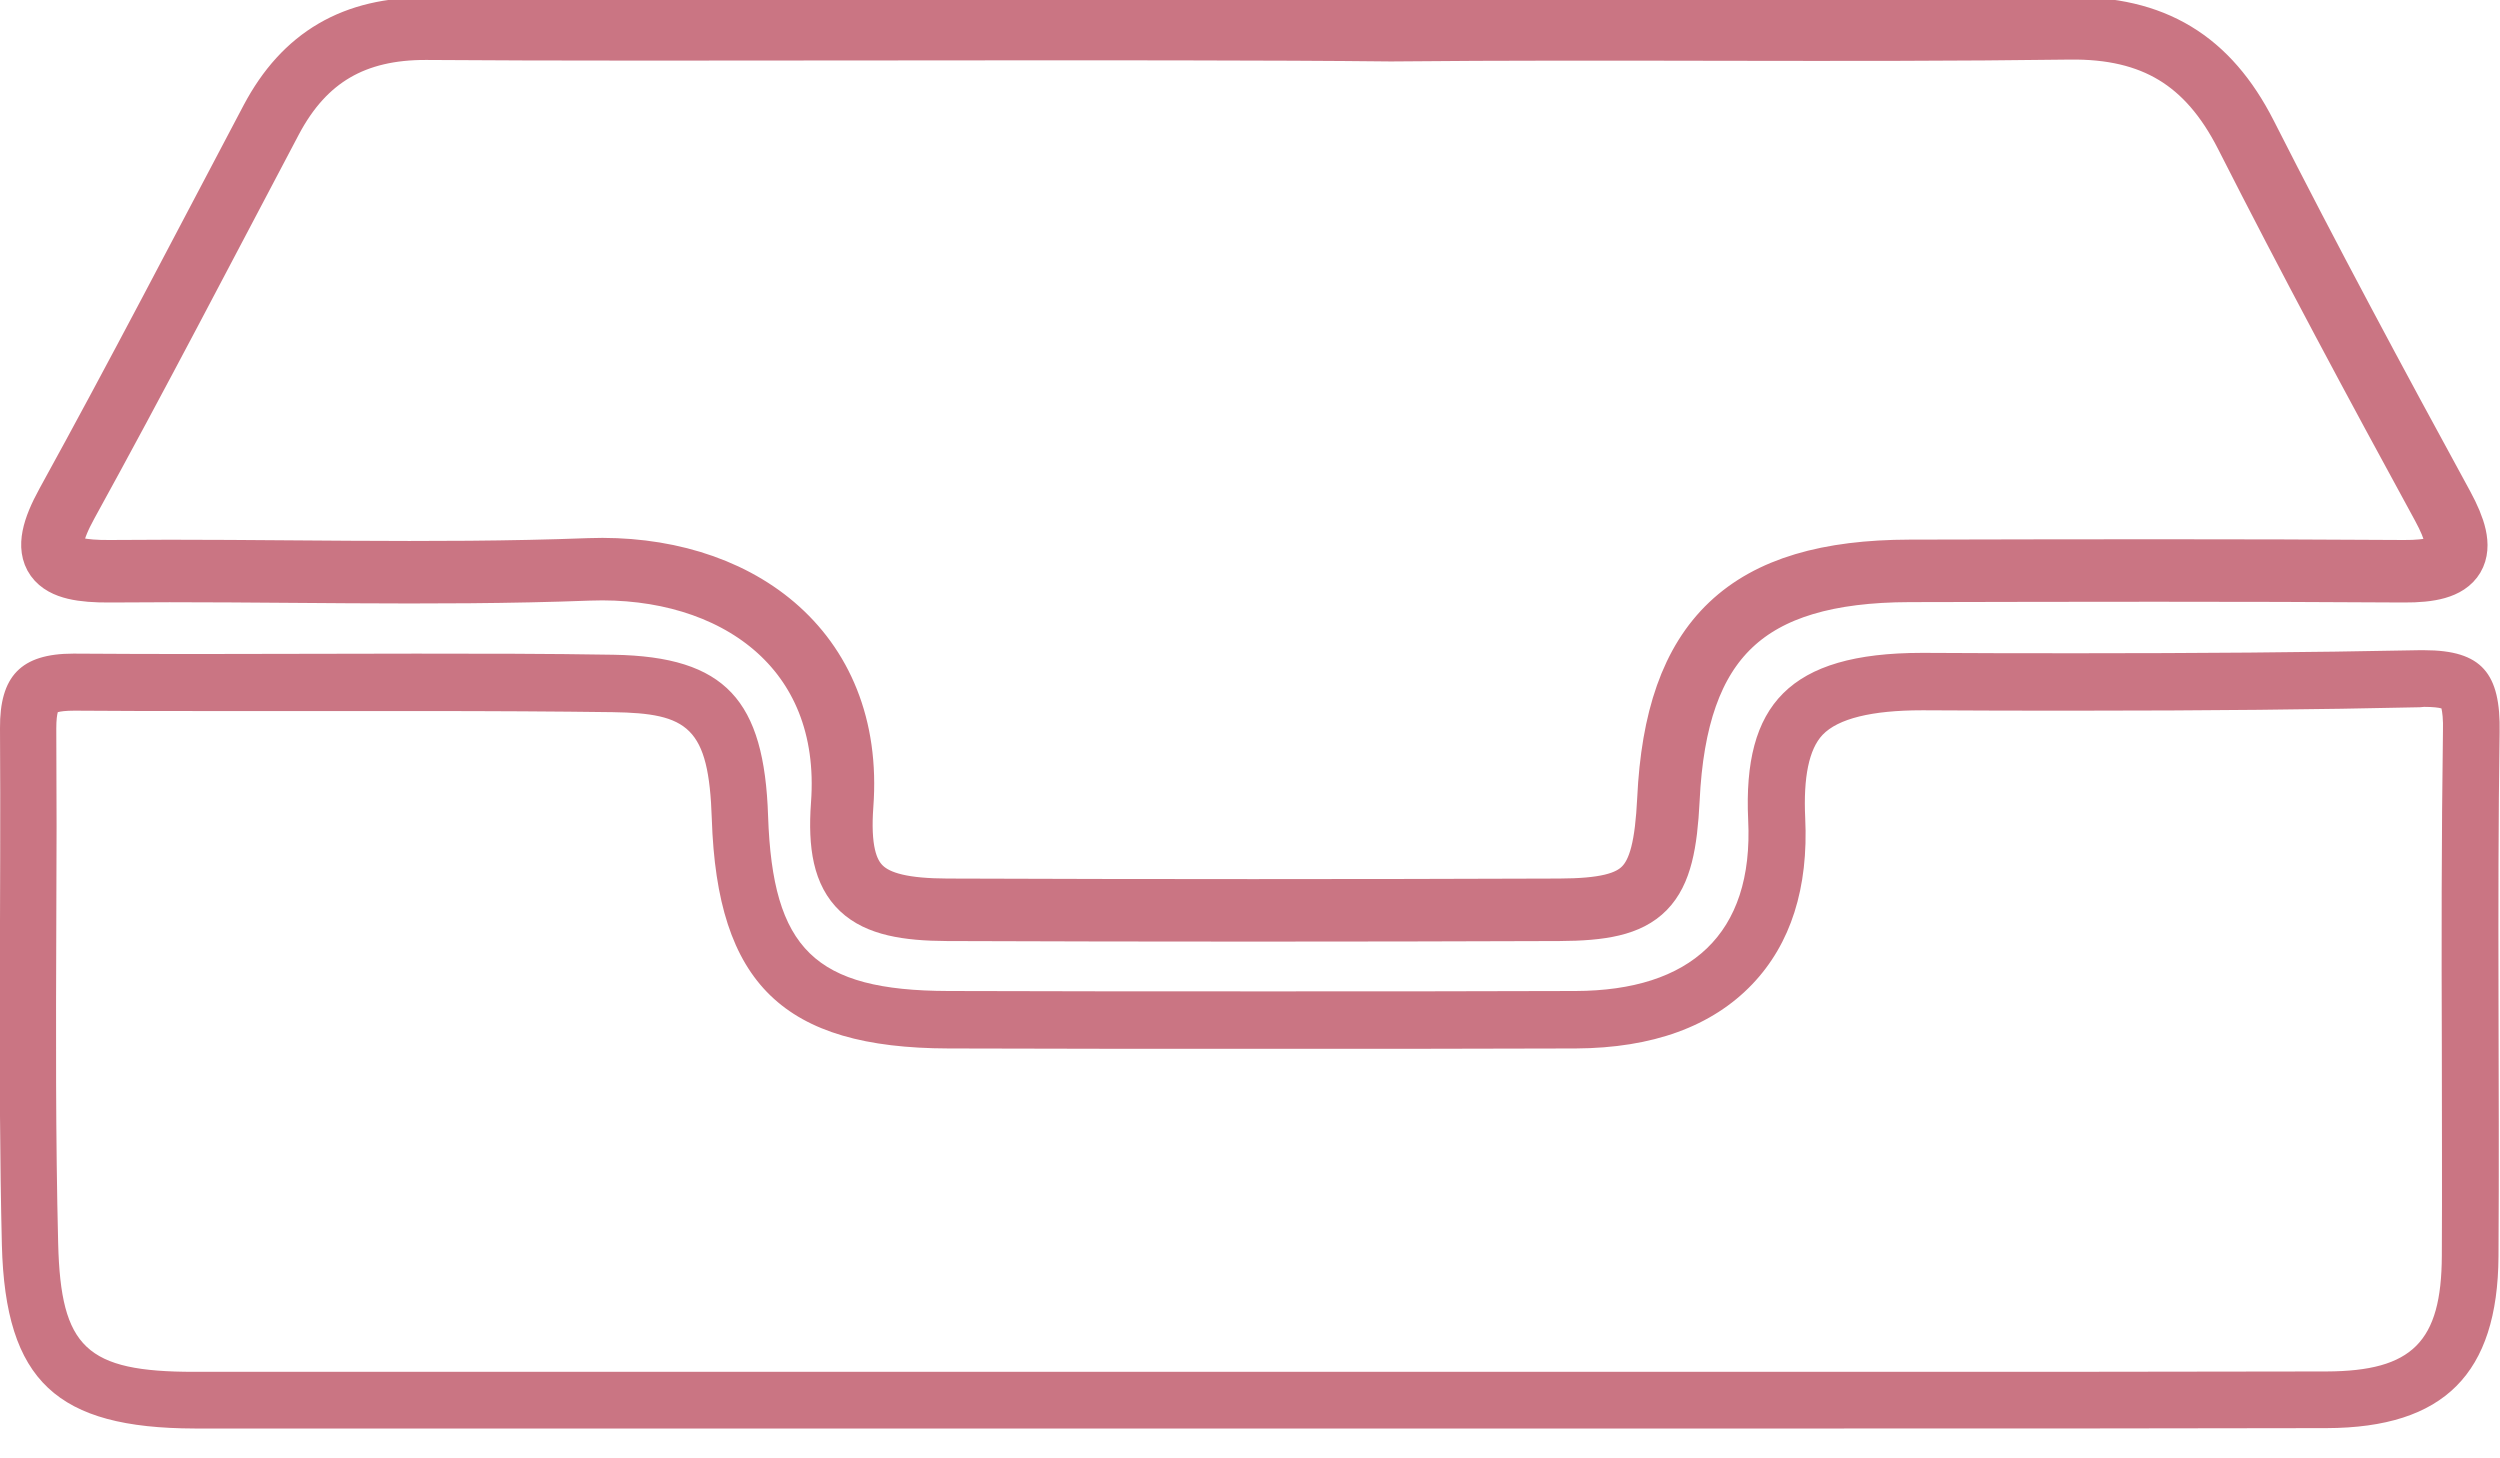
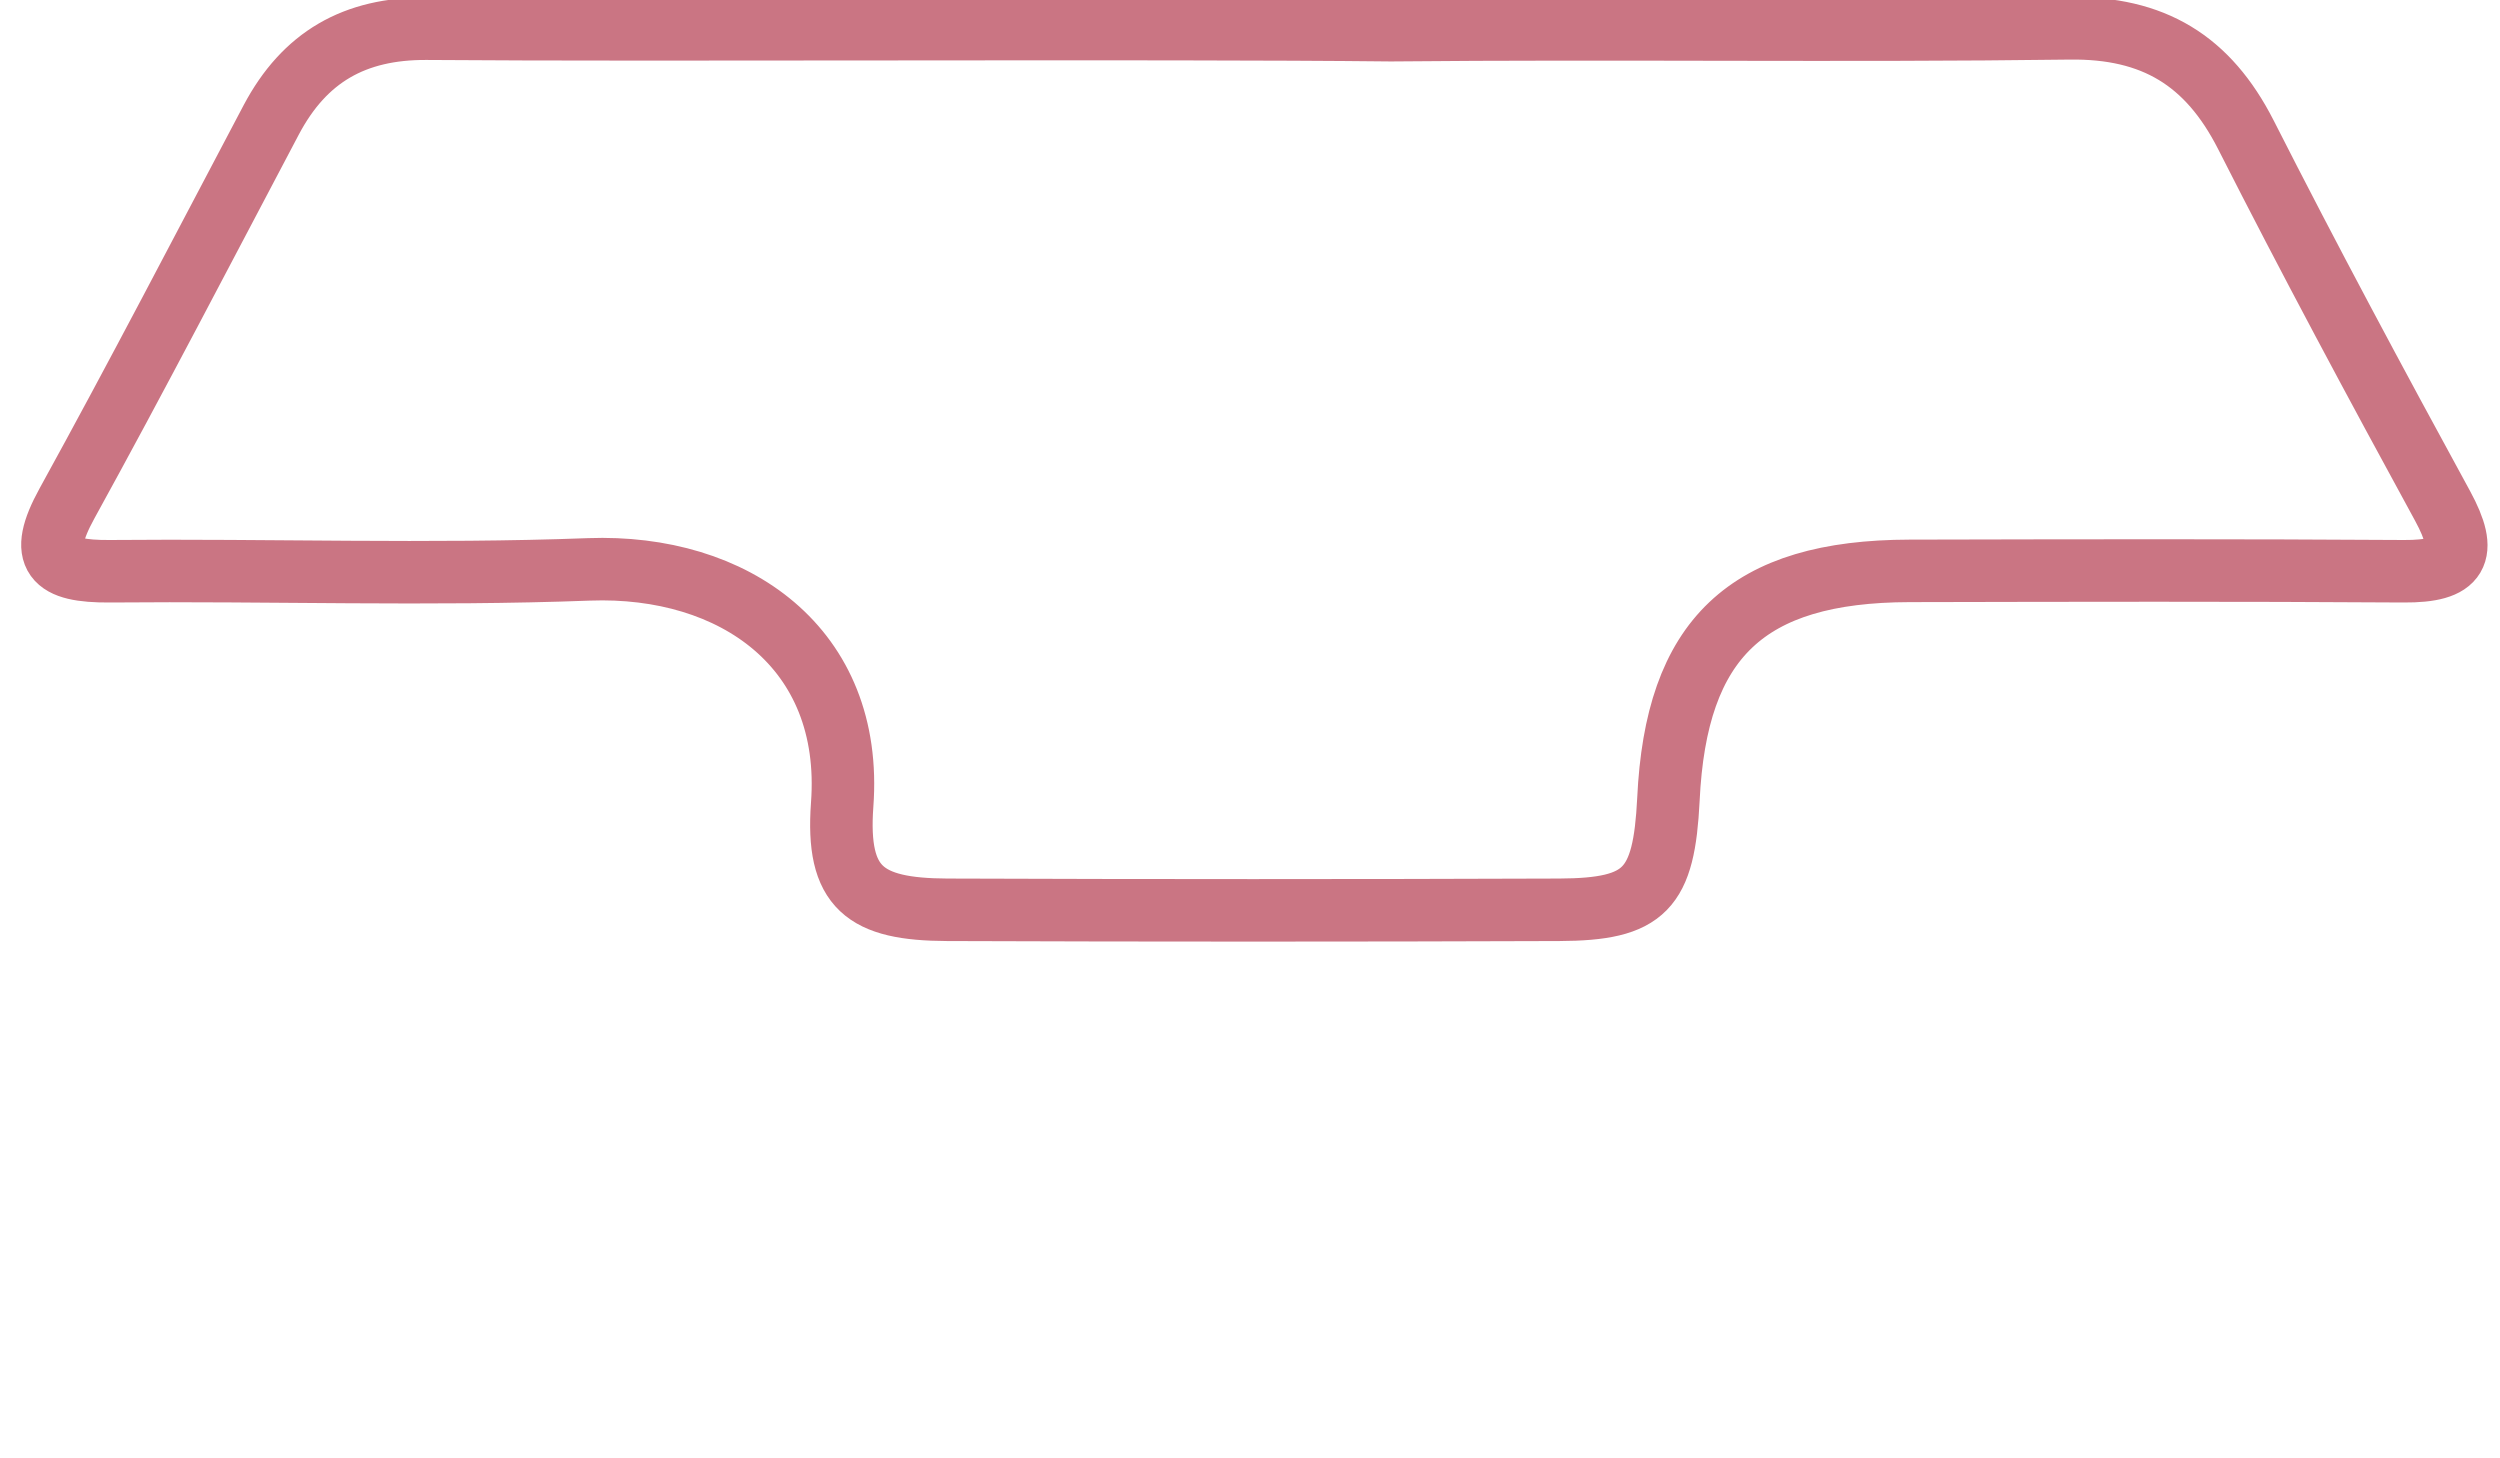
<svg xmlns="http://www.w3.org/2000/svg" width="60" height="35" viewBox="0 0 60 35" fill="none">
-   <path d="M58.178 16.965C58.395 16.965 58.531 16.983 58.595 17.002C58.613 17.083 58.64 17.247 58.631 17.555C58.595 20.094 58.595 22.678 58.604 25.163C58.604 26.822 58.613 28.481 58.604 30.14C58.595 32.208 57.896 32.906 55.838 32.915C51.975 32.924 48.121 32.924 44.259 32.924H37.648H31.029H29.986H23.83H15.107C11.625 32.924 8.143 32.924 4.661 32.924C2.067 32.924 1.46 32.344 1.396 29.85C1.333 27.302 1.342 24.7 1.351 22.179C1.36 20.61 1.36 19.051 1.351 17.482C1.351 17.274 1.369 17.156 1.387 17.092C1.451 17.074 1.569 17.056 1.786 17.056C2.838 17.065 3.89 17.065 4.942 17.065C5.785 17.065 6.619 17.065 7.463 17.065C8.306 17.065 9.14 17.065 9.983 17.065C11.879 17.065 13.338 17.074 14.708 17.092C16.512 17.119 17.011 17.446 17.083 19.649C17.21 23.612 18.806 25.153 22.76 25.163C25.326 25.172 27.883 25.172 30.449 25.172C32.906 25.172 35.364 25.172 37.821 25.163C39.661 25.153 41.085 24.637 42.055 23.621C42.98 22.651 43.406 21.309 43.325 19.631C43.279 18.652 43.416 17.981 43.742 17.636C44.114 17.247 44.921 17.047 46.127 17.047H46.181C47.423 17.056 48.666 17.056 49.908 17.056C52.946 17.056 55.62 17.029 58.078 16.974L58.178 16.965ZM58.178 15.605C58.141 15.605 58.105 15.605 58.06 15.605C55.348 15.66 52.637 15.678 49.917 15.678C48.675 15.678 47.432 15.678 46.19 15.669C46.172 15.669 46.145 15.669 46.127 15.669C42.935 15.669 41.829 16.92 41.956 19.677C42.092 22.433 40.559 23.775 37.812 23.784C35.354 23.793 32.897 23.793 30.449 23.793C27.892 23.793 25.326 23.793 22.76 23.784C19.55 23.775 18.543 22.778 18.434 19.586C18.344 16.811 17.419 15.759 14.726 15.714C13.148 15.687 11.561 15.687 9.983 15.687C8.306 15.687 6.619 15.696 4.942 15.696C3.89 15.696 2.847 15.696 1.795 15.687C1.786 15.687 1.768 15.687 1.759 15.687C0.499 15.687 -0.009 16.231 3.01735e-05 17.482C0.027 21.617 -0.054 25.743 0.045 29.878C0.127 33.16 1.378 34.275 4.67 34.284C8.152 34.284 11.634 34.284 15.116 34.284C20.076 34.284 25.035 34.284 29.986 34.284C30.331 34.284 30.685 34.284 31.029 34.284C35.436 34.284 39.852 34.284 44.259 34.284C48.121 34.284 51.984 34.284 55.838 34.275C58.658 34.266 59.946 32.97 59.964 30.15C59.991 25.96 59.928 21.771 59.991 17.582C60.018 16.158 59.565 15.605 58.178 15.605Z" fill="#CA7583" />
  <path d="M33.378 0.725C38.809 0.671 44.232 0.753 49.663 0.68C51.685 0.653 52.991 1.451 53.898 3.228C55.421 6.229 57.008 9.185 58.622 12.142C59.248 13.293 59.003 13.719 57.688 13.71C53.734 13.683 49.781 13.692 45.828 13.701C41.919 13.71 40.224 15.324 40.042 19.187C39.934 21.345 39.489 21.826 37.422 21.835C32.525 21.853 27.629 21.853 22.732 21.835C20.756 21.826 20.067 21.318 20.212 19.314C20.493 15.542 17.609 13.538 14.136 13.665C10.31 13.81 6.465 13.674 2.63 13.71C1.288 13.719 0.898 13.375 1.605 12.087C3.283 9.04 4.887 5.948 6.511 2.874C7.309 1.369 8.505 0.68 10.237 0.689C15.841 0.734 27.783 0.662 33.378 0.725Z" stroke="#CA7583" stroke-width="1.5" stroke-miterlimit="10" />
</svg>